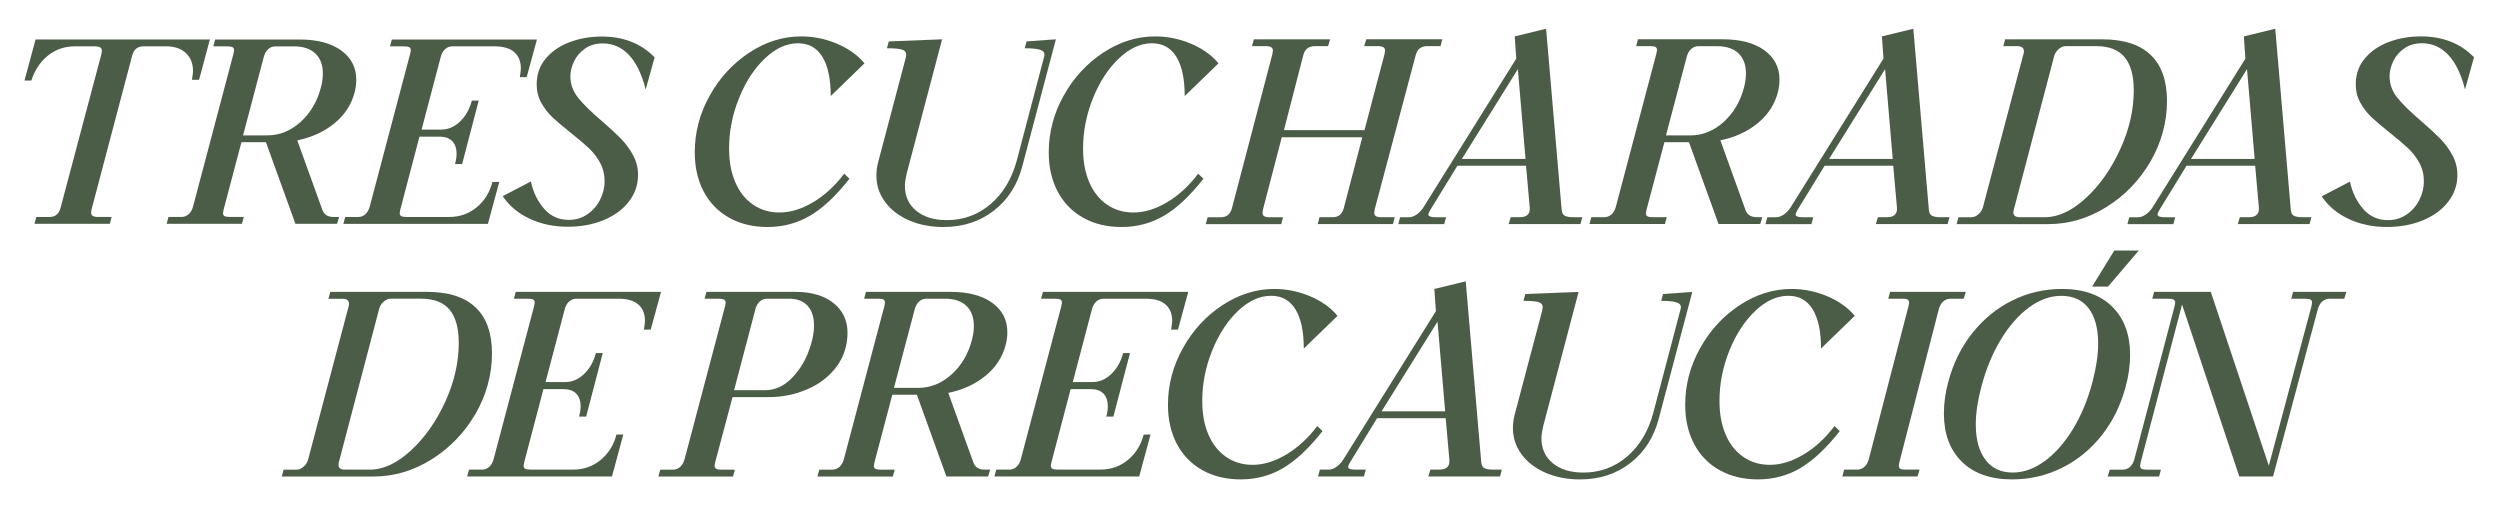
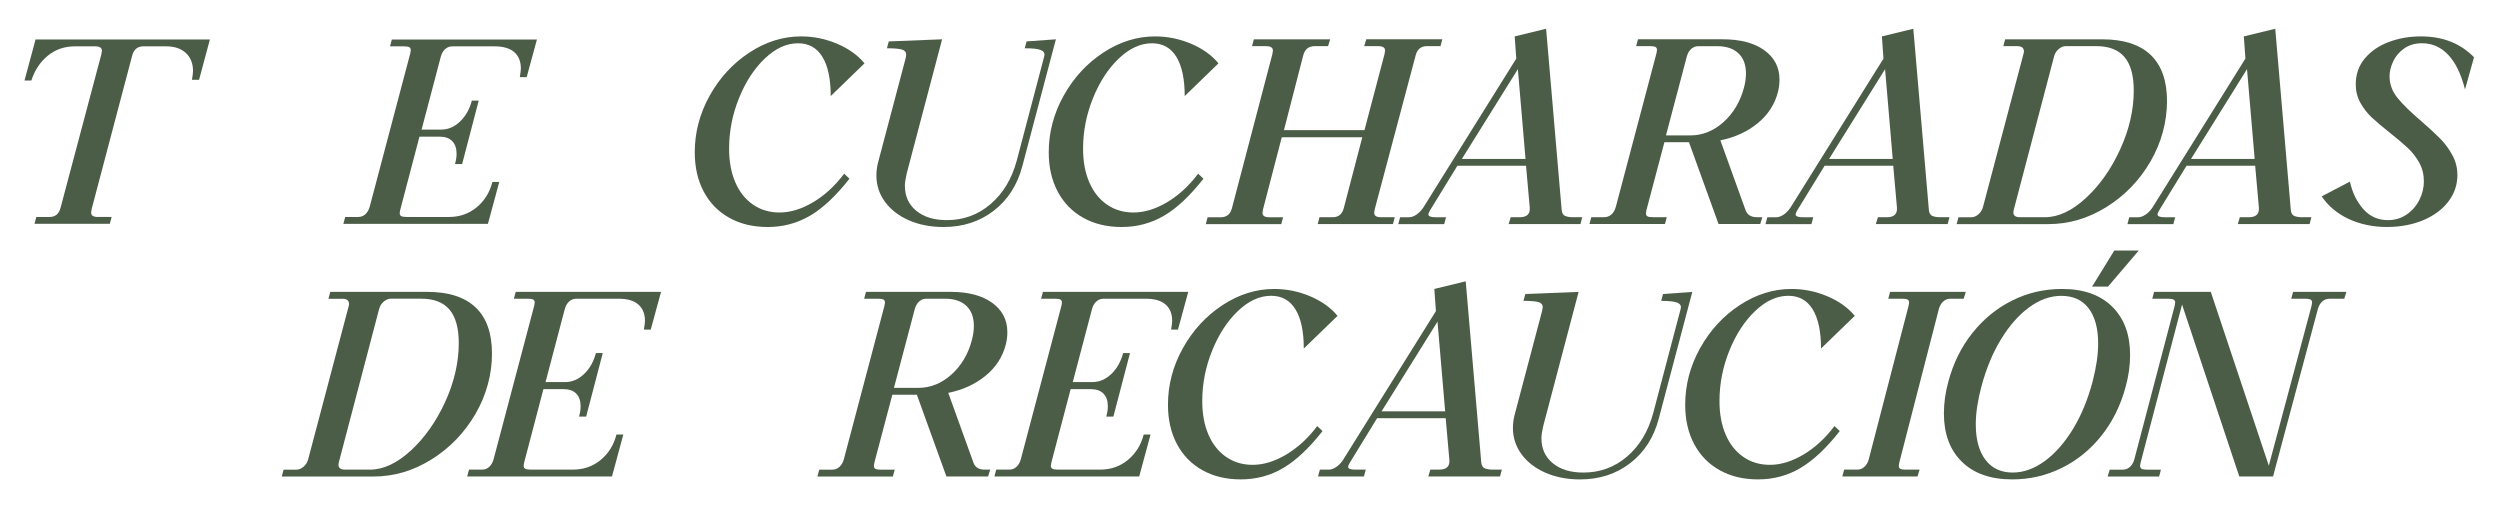
<svg xmlns="http://www.w3.org/2000/svg" id="Capa_2" version="1.1" viewBox="0 0 1032.24 219.61">
  <defs>
    <style>
      .st0 {
        isolation: isolate;
      }

      .st1 {
        fill: #4b5d47;
      }
    </style>
  </defs>
  <g id="Capa_1-2">
    <g class="st0">
      <g class="st0">
        <path class="st1" d="M15,89.59h5.44c2.39,0,3.91-1.27,4.57-3.81l16.85-63.39c.14-.72.22-1.2.22-1.41,0-.65-.24-1.12-.71-1.41-.47-.29-1.18-.44-2.12-.44h-8.26c-4.35,0-8.1,1.29-11.25,3.86-3.15,2.57-5.42,6-6.8,10.27h-2.83l4.57-16.96h71.98l-4.46,16.64h-2.94c.29-1.74.44-2.94.44-3.59,0-3.12-.98-5.6-2.94-7.45s-4.68-2.77-8.15-2.77h-9.35c-2.46,0-4.02,1.27-4.68,3.81l-16.74,63.39c-.15.73-.22,1.2-.22,1.41,0,.65.23,1.12.71,1.41.47.29,1.18.43,2.12.43h5.65l-.76,2.83H14.24l.76-2.83h0Z" />
-         <path class="st1" d="M77.9,88.45c.83-.76,1.43-1.79,1.79-3.1l16.74-63.28.22-1.3c0-.65-.22-1.09-.65-1.3-.43-.22-1.16-.33-2.17-.33h-5.76l.76-2.83h34.9c7.25,0,12.96,1.51,17.12,4.51,4.17,3.01,6.25,7.05,6.25,12.12,0,1.67-.22,3.37-.65,5.11-1.31,5.08-4.08,9.35-8.32,12.83-4.24,3.48-9.37,5.84-15.39,7.07l10.44,28.92c.72,1.81,2.25,2.72,4.57,2.72h2.28l-.87,2.83h-17.18l-12.18-33.71h-10.11l-7.39,27.94-.22,1.3c0,.65.22,1.09.65,1.3s1.16.33,2.17.33h5.76l-.76,2.83h-31.1l.76-2.83h5.33c1.16,0,2.16-.38,2.99-1.14h.02,0ZM110.36,55.89c5.07,0,9.66-1.85,13.75-5.54,4.09-3.7,6.9-8.48,8.43-14.35.51-1.96.76-3.84.76-5.65,0-3.55-1.03-6.31-3.1-8.26s-4.98-2.94-8.75-2.94h-7.72c-1.16,0-2.16.38-2.99,1.14-.83.76-1.43,1.79-1.79,3.1l-8.59,32.51h10Z" />
        <path class="st1" d="M142.54,89.59h5.33c1.16,0,2.16-.38,2.99-1.14s1.43-1.79,1.79-3.1l16.74-63.28.22-1.3c0-.65-.22-1.09-.65-1.3-.43-.22-1.16-.33-2.17-.33h-5.76l.76-2.83h59.91l-4.24,15.55h-2.83c.29-1.74.43-2.94.43-3.59,0-2.9-.91-5.15-2.72-6.74s-4.53-2.39-8.15-2.39h-17.4c-1.16,0-2.16.38-2.99,1.14s-1.43,1.79-1.79,3.1l-7.94,30.12h8.15c2.83,0,5.4-1.1,7.72-3.32,2.32-2.21,3.95-5.09,4.89-8.64h2.83l-6.85,26.2h-2.94c.43-1.52.65-2.94.65-4.24,0-2.25-.6-3.99-1.79-5.22-1.2-1.23-2.92-1.85-5.17-1.85h-8.37l-7.94,30.23-.22,1.3c0,.65.23,1.09.71,1.3.47.22,1.21.33,2.23.33h17.4c4.42,0,8.24-1.34,11.47-4.02,3.22-2.68,5.38-6.16,6.47-10.44h2.83l-4.68,17.29h-59.69l.76-2.83h0Z" />
-         <path class="st1" d="M224.63,86.17c2.68,3.08,6.09,4.62,10.22,4.62,2.9,0,5.47-.78,7.72-2.34s3.99-3.57,5.22-6.03,1.85-5,1.85-7.61c0-2.83-.64-5.38-1.9-7.67-1.27-2.28-2.81-4.28-4.62-5.98s-4.31-3.82-7.5-6.36c-3.12-2.46-5.6-4.57-7.45-6.31-1.85-1.74-3.41-3.75-4.68-6.04-1.27-2.28-1.9-4.8-1.9-7.56,0-4.13,1.23-7.68,3.7-10.66,2.46-2.97,5.74-5.24,9.84-6.8,4.09-1.56,8.54-2.34,13.32-2.34,8.99,0,16.27,2.86,21.85,8.59l-3.7,13.27c-1.6-6.31-3.9-11.05-6.9-14.24-3.01-3.19-6.62-4.78-10.82-4.78-2.9,0-5.36.73-7.39,2.17-2.03,1.45-3.53,3.23-4.51,5.33s-1.47,4.13-1.47,6.09c0,3.26,1.09,6.23,3.26,8.92,2.17,2.68,5.47,5.91,9.89,9.68,3.26,2.83,5.85,5.22,7.77,7.18,1.92,1.96,3.57,4.21,4.95,6.74,1.38,2.54,2.07,5.26,2.07,8.16,0,4.06-1.25,7.72-3.75,10.98s-5.96,5.82-10.38,7.67-9.42,2.77-15,2.77-10.95-1.11-15.66-3.32-8.41-5.31-11.09-9.3l11.63-6.09c.94,4.42,2.75,8.17,5.44,11.25h-.01Z" />
        <g>
          <path class="st1" d="M334.5,89.04c-5.31,3.12-11.16,4.69-17.55,4.69-6.03,0-11.32-1.27-15.86-3.82-4.54-2.54-8.05-6.14-10.52-10.79-2.47-4.65-3.71-10.06-3.71-16.24,0-8.21,2.05-16,6.16-23.38,4.1-7.37,9.55-13.3,16.35-17.77,6.79-4.47,13.93-6.7,21.42-6.7,5.09,0,10.01,1,14.77,3,4.76,2,8.56,4.71,11.39,8.12l-13.95,13.52c0-7.05-1.14-12.44-3.43-16.19-2.29-3.74-5.65-5.61-10.08-5.61-4.72,0-9.28,2.09-13.68,6.27-4.4,4.18-7.96,9.65-10.68,16.4-2.73,6.76-4.09,13.7-4.09,20.82,0,5.31.85,9.94,2.56,13.9,1.71,3.96,4.14,7.03,7.3,9.21,3.16,2.18,6.81,3.27,10.95,3.27,4.5,0,9.14-1.42,13.9-4.25,4.76-2.83,9.03-6.76,12.81-11.77l2.18,2.07c-5.52,7.05-10.94,12.14-16.24,15.26Z" />
          <path class="st1" d="M374.17,22.55c0-1.02-.56-1.71-1.69-2.07-1.13-.36-3.22-.55-6.27-.55l.76-2.83,22.02-.87-14.61,55.37c-.51,2.18-.76,3.89-.76,5.12,0,4.29,1.56,7.72,4.69,10.3,3.12,2.58,7.34,3.87,12.64,3.87,6.9,0,12.93-2.22,18.09-6.65,5.16-4.43,8.76-10.43,10.79-17.98l11.34-43.06c.29-1.16-.16-2-1.36-2.51-1.2-.51-3.43-.76-6.7-.76l.76-2.83,12.1-.87-13.84,52.32c-2.04,7.78-5.96,13.92-11.77,18.42-5.81,4.51-12.75,6.76-20.82,6.76-5.31,0-10.07-.93-14.28-2.78-4.21-1.85-7.5-4.4-9.86-7.63-2.36-3.23-3.54-6.85-3.54-10.85,0-1.74.22-3.49.65-5.23l11.45-43.27c.14-.73.22-1.2.22-1.42Z" />
          <path class="st1" d="M480.66,89.04c-5.31,3.12-11.16,4.69-17.55,4.69-6.03,0-11.32-1.27-15.86-3.82-4.54-2.54-8.05-6.14-10.52-10.79-2.47-4.65-3.71-10.06-3.71-16.24,0-8.21,2.05-16,6.16-23.38,4.1-7.37,9.55-13.3,16.35-17.77,6.79-4.47,13.93-6.7,21.42-6.7,5.09,0,10.01,1,14.77,3,4.76,2,8.56,4.71,11.39,8.12l-13.95,13.52c0-7.05-1.14-12.44-3.43-16.19-2.29-3.74-5.65-5.61-10.08-5.61-4.72,0-9.28,2.09-13.68,6.27-4.4,4.18-7.96,9.65-10.68,16.4-2.73,6.76-4.09,13.7-4.09,20.82,0,5.31.85,9.94,2.56,13.9,1.71,3.96,4.14,7.03,7.3,9.21,3.16,2.18,6.81,3.27,10.95,3.27,4.5,0,9.14-1.42,13.9-4.25,4.76-2.83,9.03-6.76,12.81-11.77l2.18,2.07c-5.52,7.05-10.94,12.14-16.24,15.26Z" />
          <path class="st1" d="M498.65,89.7h5.45c2.4,0,3.92-1.27,4.58-3.81l16.68-63.55c.15-.73.22-1.2.22-1.42,0-.65-.24-1.13-.71-1.42-.47-.29-1.18-.44-2.13-.44h-5.78l.76-2.83h31.5l-.87,2.83h-5.56c-2.47,0-4.03,1.27-4.69,3.81l-7.96,30.85h33.25l8.28-31.39c.14-.73.22-1.2.22-1.42,0-.65-.24-1.13-.71-1.42-.47-.29-1.18-.44-2.13-.44h-5.78l.87-2.83h31.39l-.76,2.83h-5.56c-2.47,0-4.03,1.27-4.69,3.81l-16.9,63.55c-.15.73-.22,1.2-.22,1.42,0,.65.24,1.13.71,1.42.47.29,1.18.44,2.12.44h5.67l-.76,2.83h-31.07l.76-2.83h5.45c2.4,0,3.92-1.27,4.58-3.81l7.63-29.21h-33.25l-7.74,29.76c-.15.73-.22,1.2-.22,1.42,0,.65.24,1.13.71,1.42.47.29,1.18.44,2.13.44h5.67l-.76,2.83h-31.17l.76-2.83Z" />
          <path class="st1" d="M589.77,88.5c0,.8.98,1.2,2.94,1.2h4.36l-.76,2.83h-18.97l.76-2.83h3.71c.95,0,1.96-.36,3.05-1.09,1.09-.73,2.03-1.71,2.83-2.94l38.37-61.48-.65-9.16,12.97-3.16,6.43,74.88c.14,1.31.65,2.13,1.53,2.45.87.33,1.89.49,3.05.49h3.92l-.76,2.83h-29.65l.87-2.83h3.71c2.98,0,4.36-1.34,4.14-4.03l-1.53-17.22h-28.34l-11.23,18.31c-.51.87-.76,1.45-.76,1.74ZM629.88,65.61l-3.16-37.06-23.11,37.06h26.27Z" />
          <path class="st1" d="M665.36,88.55c.83-.76,1.43-1.8,1.8-3.11l16.79-63.44.22-1.31c0-.65-.22-1.09-.65-1.31-.44-.22-1.16-.33-2.18-.33h-5.78l.76-2.83h34.99c7.27,0,12.99,1.51,17.17,4.52,4.18,3.02,6.27,7.07,6.27,12.15,0,1.67-.22,3.38-.65,5.12-1.31,5.09-4.09,9.37-8.34,12.86-4.25,3.49-9.39,5.85-15.42,7.08l10.46,28.99c.73,1.82,2.25,2.73,4.58,2.73h2.29l-.87,2.83h-17.22l-12.21-33.79h-10.14l-7.41,28.01-.22,1.31c0,.65.22,1.09.65,1.31s1.16.33,2.18.33h5.78l-.76,2.83h-31.17l.76-2.83h5.34c1.16,0,2.16-.38,3-1.14ZM697.9,55.91c5.09,0,9.68-1.85,13.79-5.56,4.1-3.71,6.92-8.5,8.45-14.39.51-1.96.76-3.85.76-5.67,0-3.56-1.04-6.32-3.11-8.28s-5-2.94-8.77-2.94h-7.74c-1.16,0-2.16.38-3,1.14-.84.76-1.44,1.8-1.8,3.11l-8.61,32.59h10.03Z" />
          <path class="st1" d="M741.39,88.5c0,.8.98,1.2,2.94,1.2h4.36l-.76,2.83h-18.97l.76-2.83h3.71c.95,0,1.96-.36,3.05-1.09,1.09-.73,2.03-1.71,2.83-2.94l38.37-61.48-.65-9.16,12.97-3.16,6.43,74.88c.14,1.31.65,2.13,1.53,2.45.87.33,1.89.49,3.05.49h3.92l-.76,2.83h-29.65l.87-2.83h3.71c2.98,0,4.36-1.34,4.14-4.03l-1.53-17.22h-28.34l-11.23,18.31c-.51.87-.76,1.45-.76,1.74ZM781.5,65.61l-3.16-37.06-23.11,37.06h26.27Z" />
          <path class="st1" d="M827.93,16.23h40c8.87,0,15.55,2.14,20.06,6.43,4.5,4.29,6.76,10.65,6.76,19.08s-2.27,17.1-6.81,24.91c-4.54,7.81-10.59,14.08-18.15,18.8-7.56,4.72-15.55,7.08-23.98,7.08h-37.93l.76-2.83h5.34c1.02,0,2-.42,2.94-1.25.94-.83,1.56-1.83,1.85-3l16.79-63.44c.22-.73.15-1.4-.22-2.02-.36-.62-1.16-.93-2.4-.93h-5.78l.76-2.83ZM831.31,87.73c0,1.31.91,1.96,2.73,1.96h10.25c5.59,0,11.26-2.65,17-7.96,5.74-5.3,10.46-12.03,14.17-20.17,3.71-8.14,5.56-16.2,5.56-24.2,0-6.18-1.27-10.77-3.81-13.79-2.54-3.01-6.43-4.52-11.66-4.52h-12.64c-1.02,0-2,.42-2.94,1.25-.95.84-1.56,1.84-1.85,3l-16.68,63.44c-.07.22-.11.54-.11.98Z" />
          <path class="st1" d="M890.83,88.5c0,.8.98,1.2,2.94,1.2h4.36l-.76,2.83h-18.97l.76-2.83h3.71c.95,0,1.96-.36,3.05-1.09,1.09-.73,2.03-1.71,2.83-2.94l38.37-61.48-.65-9.16,12.97-3.16,6.43,74.88c.14,1.31.65,2.13,1.53,2.45.87.33,1.89.49,3.05.49h3.92l-.76,2.83h-29.65l.87-2.83h3.71c2.98,0,4.36-1.34,4.14-4.03l-1.53-17.22h-28.34l-11.23,18.31c-.51.87-.76,1.45-.76,1.74ZM930.94,65.61l-3.16-37.06-23.11,37.06h26.27Z" />
          <path class="st1" d="M975.74,86.26c2.69,3.09,6.1,4.63,10.25,4.63,2.91,0,5.49-.78,7.74-2.34,2.25-1.56,4-3.58,5.23-6.05,1.24-2.47,1.85-5.01,1.85-7.63,0-2.83-.64-5.4-1.91-7.68-1.27-2.29-2.82-4.29-4.63-6-1.82-1.71-4.32-3.83-7.52-6.38-3.12-2.47-5.61-4.58-7.47-6.32-1.85-1.74-3.42-3.76-4.69-6.05-1.27-2.29-1.91-4.81-1.91-7.58,0-4.14,1.23-7.7,3.71-10.68,2.47-2.98,5.76-5.25,9.86-6.81,4.1-1.56,8.56-2.34,13.35-2.34,9.01,0,16.31,2.87,21.91,8.61l-3.71,13.3c-1.6-6.32-3.91-11.08-6.92-14.28-3.02-3.2-6.63-4.8-10.84-4.8-2.91,0-5.38.73-7.41,2.18-2.04,1.45-3.54,3.23-4.52,5.34-.98,2.11-1.47,4.14-1.47,6.1,0,3.27,1.09,6.25,3.27,8.94,2.18,2.69,5.49,5.92,9.92,9.7,3.27,2.83,5.87,5.23,7.79,7.19,1.92,1.96,3.58,4.22,4.96,6.76,1.38,2.54,2.07,5.27,2.07,8.18,0,4.07-1.25,7.74-3.76,11.01-2.51,3.27-5.98,5.83-10.41,7.68-4.43,1.85-9.45,2.78-15.04,2.78s-10.97-1.11-15.7-3.32c-4.72-2.22-8.43-5.32-11.12-9.32l11.66-6.1c.94,4.43,2.76,8.19,5.45,11.28Z" />
        </g>
      </g>
    </g>
    <g class="st0">
      <g class="st0">
        <path class="st1" d="M136.38,120.51h39.97c8.86,0,15.54,2.14,20.04,6.43,4.5,4.28,6.75,10.64,6.75,19.06s-2.27,17.08-6.81,24.88-10.58,14.07-18.13,18.79-15.54,7.08-23.96,7.08h-37.9l.76-2.83h5.34c1.02,0,2-.42,2.94-1.25s1.56-1.83,1.85-2.99l16.77-63.38c.22-.73.14-1.4-.22-2.01-.36-.62-1.16-.93-2.4-.93h-5.77l.76-2.83v-.02h0ZM139.76,191.95c0,1.31.91,1.96,2.72,1.96h10.24c5.59,0,11.25-2.65,16.99-7.95,5.73-5.3,10.45-12.01,14.16-20.15,3.7-8.13,5.55-16.19,5.55-24.18,0-6.17-1.27-10.76-3.81-13.78-2.54-3.01-6.43-4.52-11.65-4.52h-12.63c-1.02,0-2,.42-2.94,1.25-.94.84-1.56,1.83-1.85,3l-16.66,63.38c-.07.22-.11.54-.11.98h-.01Z" />
        <path class="st1" d="M193.66,193.91h5.34c1.16,0,2.16-.38,2.99-1.14s1.43-1.8,1.8-3.1l16.77-63.38.22-1.31c0-.65-.22-1.09-.65-1.31-.44-.22-1.16-.33-2.18-.33h-5.77l.76-2.83h60l-4.25,15.57h-2.83c.29-1.74.44-2.94.44-3.59,0-2.9-.91-5.15-2.72-6.75-1.82-1.6-4.54-2.4-8.17-2.4h-17.42c-1.16,0-2.16.38-2.99,1.14-.84.76-1.43,1.8-1.8,3.1l-7.95,30.17h8.17c2.83,0,5.41-1.11,7.73-3.32,2.32-2.21,3.96-5.1,4.9-8.66h2.83l-6.86,26.24h-2.94c.44-1.52.65-2.94.65-4.25,0-2.25-.6-3.99-1.8-5.23-1.2-1.23-2.92-1.85-5.17-1.85h-8.39l-7.95,30.27-.22,1.31c0,.65.23,1.09.71,1.31.47.22,1.21.33,2.23.33h17.42c4.43,0,8.26-1.34,11.49-4.03,3.23-2.69,5.39-6.17,6.48-10.46h2.83l-4.68,17.32h-59.79l.76-2.83h.01Z" />
-         <path class="st1" d="M280.84,192.77c.83-.76,1.43-1.8,1.8-3.1l16.77-63.38.22-1.31c0-.58-.22-1-.65-1.25-.44-.25-1.16-.38-2.18-.38h-5.88l.76-2.83h36.7c6.68,0,11.94,1.54,15.79,4.63s5.77,7.17,5.77,12.25-1.51,9.96-4.52,13.99c-3.01,4.03-7.02,7.13-12.03,9.31s-10.38,3.27-16.12,3.27h-14.81l-7.19,27.01-.22,1.31c0,.58.22,1,.65,1.25.44.26,1.16.38,2.18.38h5.55l-.76,2.83h-30.82l.76-2.83h5.23c1.16,0,2.16-.38,2.99-1.14h.01ZM315.74,161.13c3.99,0,7.55-1.51,10.67-4.52,3.12-3.01,5.52-6.62,7.19-10.83s2.5-7.99,2.5-11.33c0-3.56-.89-6.3-2.67-8.22s-4.3-2.89-7.57-2.89h-9.15c-1.16,0-2.16.38-2.99,1.14-.84.76-1.43,1.8-1.8,3.1l-8.82,33.54h12.64,0Z" />
        <path class="st1" d="M346.61,192.77c.83-.76,1.43-1.8,1.8-3.1l16.77-63.38.22-1.31c0-.65-.22-1.09-.65-1.31-.44-.22-1.16-.33-2.18-.33h-5.77l.76-2.83h34.96c7.26,0,12.98,1.51,17.15,4.52,4.17,3.01,6.26,7.06,6.26,12.14,0,1.67-.22,3.38-.65,5.12-1.31,5.08-4.08,9.37-8.33,12.85-4.25,3.48-9.38,5.84-15.41,7.08l10.45,28.97c.72,1.82,2.25,2.72,4.57,2.72h2.29l-.87,2.83h-17.21l-12.2-33.76h-10.13l-7.4,27.99-.22,1.31c0,.65.22,1.09.65,1.31s1.16.33,2.18.33h5.77l-.76,2.83h-31.15l.76-2.83h5.34c1.16,0,2.16-.38,2.99-1.14h0ZM379.12,160.15c5.08,0,9.67-1.85,13.78-5.55,4.1-3.7,6.92-8.49,8.44-14.38.51-1.96.76-3.85.76-5.66,0-3.56-1.03-6.32-3.1-8.28-2.07-1.96-4.99-2.94-8.77-2.94h-7.73c-1.16,0-2.16.38-2.99,1.14-.84.76-1.43,1.8-1.8,3.1l-8.6,32.56h10.02-.01Z" />
        <path class="st1" d="M411.35,193.91h5.34c1.16,0,2.16-.38,2.99-1.14s1.43-1.8,1.8-3.1l16.77-63.38.22-1.31c0-.65-.22-1.09-.65-1.31-.44-.22-1.16-.33-2.18-.33h-5.77l.76-2.83h60l-4.25,15.57h-2.83c.29-1.74.44-2.94.44-3.59,0-2.9-.91-5.15-2.72-6.75-1.82-1.6-4.54-2.4-8.17-2.4h-17.42c-1.16,0-2.16.38-2.99,1.14-.84.76-1.43,1.8-1.8,3.1l-7.95,30.17h8.17c2.83,0,5.41-1.11,7.73-3.32s3.96-5.1,4.9-8.66h2.83l-6.86,26.24h-2.94c.44-1.52.65-2.94.65-4.25,0-2.25-.6-3.99-1.8-5.23-1.2-1.23-2.92-1.85-5.17-1.85h-8.39l-7.95,30.27-.22,1.31c0,.65.23,1.09.71,1.31.47.22,1.21.33,2.23.33h17.42c4.43,0,8.26-1.34,11.49-4.03,3.23-2.69,5.39-6.17,6.48-10.46h2.83l-4.68,17.32h-59.79l.76-2.83h.01Z" />
        <path class="st1" d="M529.83,193.26c-5.3,3.12-11.15,4.68-17.53,4.68-6.03,0-11.31-1.27-15.84-3.81-4.54-2.54-8.04-6.13-10.51-10.78s-3.7-10.05-3.7-16.23c0-8.2,2.05-15.99,6.15-23.36s9.55-13.29,16.33-17.75c6.79-4.46,13.92-6.7,21.4-6.7,5.08,0,10,1,14.76,2.99,4.75,2,8.55,4.7,11.38,8.11l-13.94,13.5c0-7.04-1.14-12.43-3.43-16.17-2.29-3.74-5.65-5.61-10.07-5.61-4.72,0-9.28,2.09-13.67,6.26-4.39,4.18-7.95,9.64-10.67,16.39s-4.08,13.69-4.08,20.8c0,5.3.85,9.93,2.56,13.88,1.7,3.96,4.14,7.02,7.3,9.2s6.81,3.27,10.94,3.27c4.5,0,9.13-1.42,13.88-4.25s9.02-6.75,12.8-11.76l2.18,2.07c-5.52,7.04-10.93,12.12-16.23,15.25v.02h-.01Z" />
        <path class="st1" d="M556.62,192.71c0,.8.98,1.2,2.94,1.2h4.36l-.76,2.83h-18.95l.76-2.83h3.7c.94,0,1.96-.36,3.05-1.09,1.09-.73,2.03-1.71,2.83-2.94l38.33-61.42-.65-9.15,12.96-3.16,6.42,74.81c.15,1.31.65,2.12,1.53,2.45.87.33,1.89.49,3.05.49h3.92l-.76,2.83h-29.62l.87-2.83h3.7c2.98,0,4.36-1.34,4.14-4.03l-1.52-17.21h-28.31l-11.22,18.3c-.51.87-.76,1.45-.76,1.74h-.01ZM596.7,169.84l-3.16-37.03-23.09,37.03h26.25Z" />
        <path class="st1" d="M636.99,126.83c0-1.02-.56-1.71-1.69-2.07s-3.21-.54-6.26-.54l.76-2.83,22-.87-14.59,55.32c-.51,2.18-.76,3.88-.76,5.12,0,4.28,1.56,7.71,4.68,10.29,3.12,2.58,7.33,3.87,12.63,3.87,6.9,0,12.92-2.21,18.08-6.64,5.15-4.43,8.75-10.42,10.78-17.97l11.33-43.02c.29-1.16-.16-2-1.36-2.5-1.2-.51-3.43-.76-6.7-.76l.76-2.83,12.09-.87-13.83,52.27c-2.03,7.77-5.95,13.9-11.76,18.4s-12.74,6.75-20.8,6.75c-5.3,0-10.06-.93-14.27-2.78s-7.5-4.39-9.86-7.62-3.54-6.84-3.54-10.84c0-1.74.22-3.48.65-5.23l11.43-43.23c.14-.72.22-1.2.22-1.42h0Z" />
        <path class="st1" d="M743.39,193.26c-5.3,3.12-11.15,4.68-17.53,4.68-6.03,0-11.31-1.27-15.84-3.81-4.54-2.54-8.04-6.13-10.51-10.78-2.47-4.65-3.7-10.05-3.7-16.23,0-8.2,2.05-15.99,6.15-23.36,4.1-7.37,9.55-13.29,16.33-17.75,6.79-4.46,13.92-6.7,21.4-6.7,5.08,0,10,1,14.76,2.99,4.75,2,8.55,4.7,11.38,8.11l-13.94,13.5c0-7.04-1.14-12.43-3.43-16.17-2.29-3.74-5.65-5.61-10.07-5.61-4.72,0-9.28,2.09-13.67,6.26-4.39,4.18-7.95,9.64-10.67,16.39s-4.08,13.69-4.08,20.8c0,5.3.85,9.93,2.56,13.88,1.71,3.96,4.14,7.02,7.3,9.2s6.81,3.27,10.95,3.27c4.5,0,9.13-1.42,13.88-4.25s9.02-6.75,12.79-11.76l2.18,2.07c-5.52,7.04-10.93,12.12-16.23,15.25v.02h-.01Z" />
        <path class="st1" d="M761.46,193.91h5.34c1.16,0,2.16-.38,3-1.14.83-.76,1.43-1.8,1.8-3.1l16.44-63.38.22-1.31c0-.65-.22-1.09-.65-1.31s-1.16-.33-2.18-.33h-5.77l.76-2.83h31.25l-.87,2.83h-5.45c-1.16,0-2.16.38-3,1.14-.83.76-1.43,1.8-1.8,3.1l-16.33,63.38-.22,1.31c0,.65.22,1.09.65,1.31s1.16.33,2.18.33h5.77l-.87,2.83h-31.04l.76-2.83h0Z" />
        <path class="st1" d="M810.03,190.64c-4.94-4.86-7.4-11.51-7.4-19.93,0-4.36.62-8.75,1.85-13.18,2.03-7.62,5.35-14.32,9.96-20.09,4.61-5.77,10.09-10.24,16.45-13.39,6.35-3.16,13.19-4.74,20.53-4.74,8.86,0,15.75,2.43,20.69,7.3s7.4,11.51,7.4,19.93c0,4.36-.62,8.75-1.85,13.18-2.03,7.62-5.34,14.32-9.91,20.09-4.57,5.77-10.06,10.24-16.44,13.39-6.39,3.16-13.21,4.74-20.47,4.74-8.93,0-15.87-2.43-20.8-7.3h-.01ZM815.8,175.29c0,6.17,1.32,11.02,3.97,14.54,2.65,3.52,6.41,5.28,11.27,5.28,4.5,0,8.91-1.58,13.23-4.74s8.2-7.57,11.65-13.23c3.45-5.66,6.15-12.2,8.11-19.6,1.52-5.88,2.29-11.11,2.29-15.68,0-6.24-1.31-11.09-3.92-14.54-2.61-3.45-6.39-5.17-11.33-5.17-4.5,0-8.91,1.58-13.23,4.74-4.32,3.16-8.21,7.57-11.65,13.23-3.45,5.66-6.15,12.2-8.11,19.6-1.52,5.74-2.29,10.93-2.29,15.57h.01Z" />
        <path class="st1" d="M958.84,124.49c-.83.76-1.43,1.8-1.8,3.1l-18.51,69.15h-13.94l-23.63-71-17.1,65.23-.22,1.31c0,.65.22,1.09.65,1.31s1.16.33,2.18.33h5.77l-.76,2.83h-21.24l.87-2.83h5.34c1.16,0,2.16-.38,3-1.14.83-.76,1.43-1.8,1.8-3.1l16.66-63.38.22-1.31c0-.65-.24-1.09-.71-1.31-.47-.22-1.22-.33-2.23-.33h-6.53l.76-2.83h23.41l23.96,71.77,17.64-65.99.22-1.31c0-.65-.22-1.09-.65-1.31s-1.16-.33-2.18-.33h-5.77l.76-2.83h22l-.87,2.83h-6.1c-1.16,0-2.16.38-3,1.14h0Z" />
      </g>
    </g>
    <path class="st1" d="M883.1,103.43l-12.71,14.9h-6.57l9.17-14.9h10.11Z" />
  </g>
</svg>